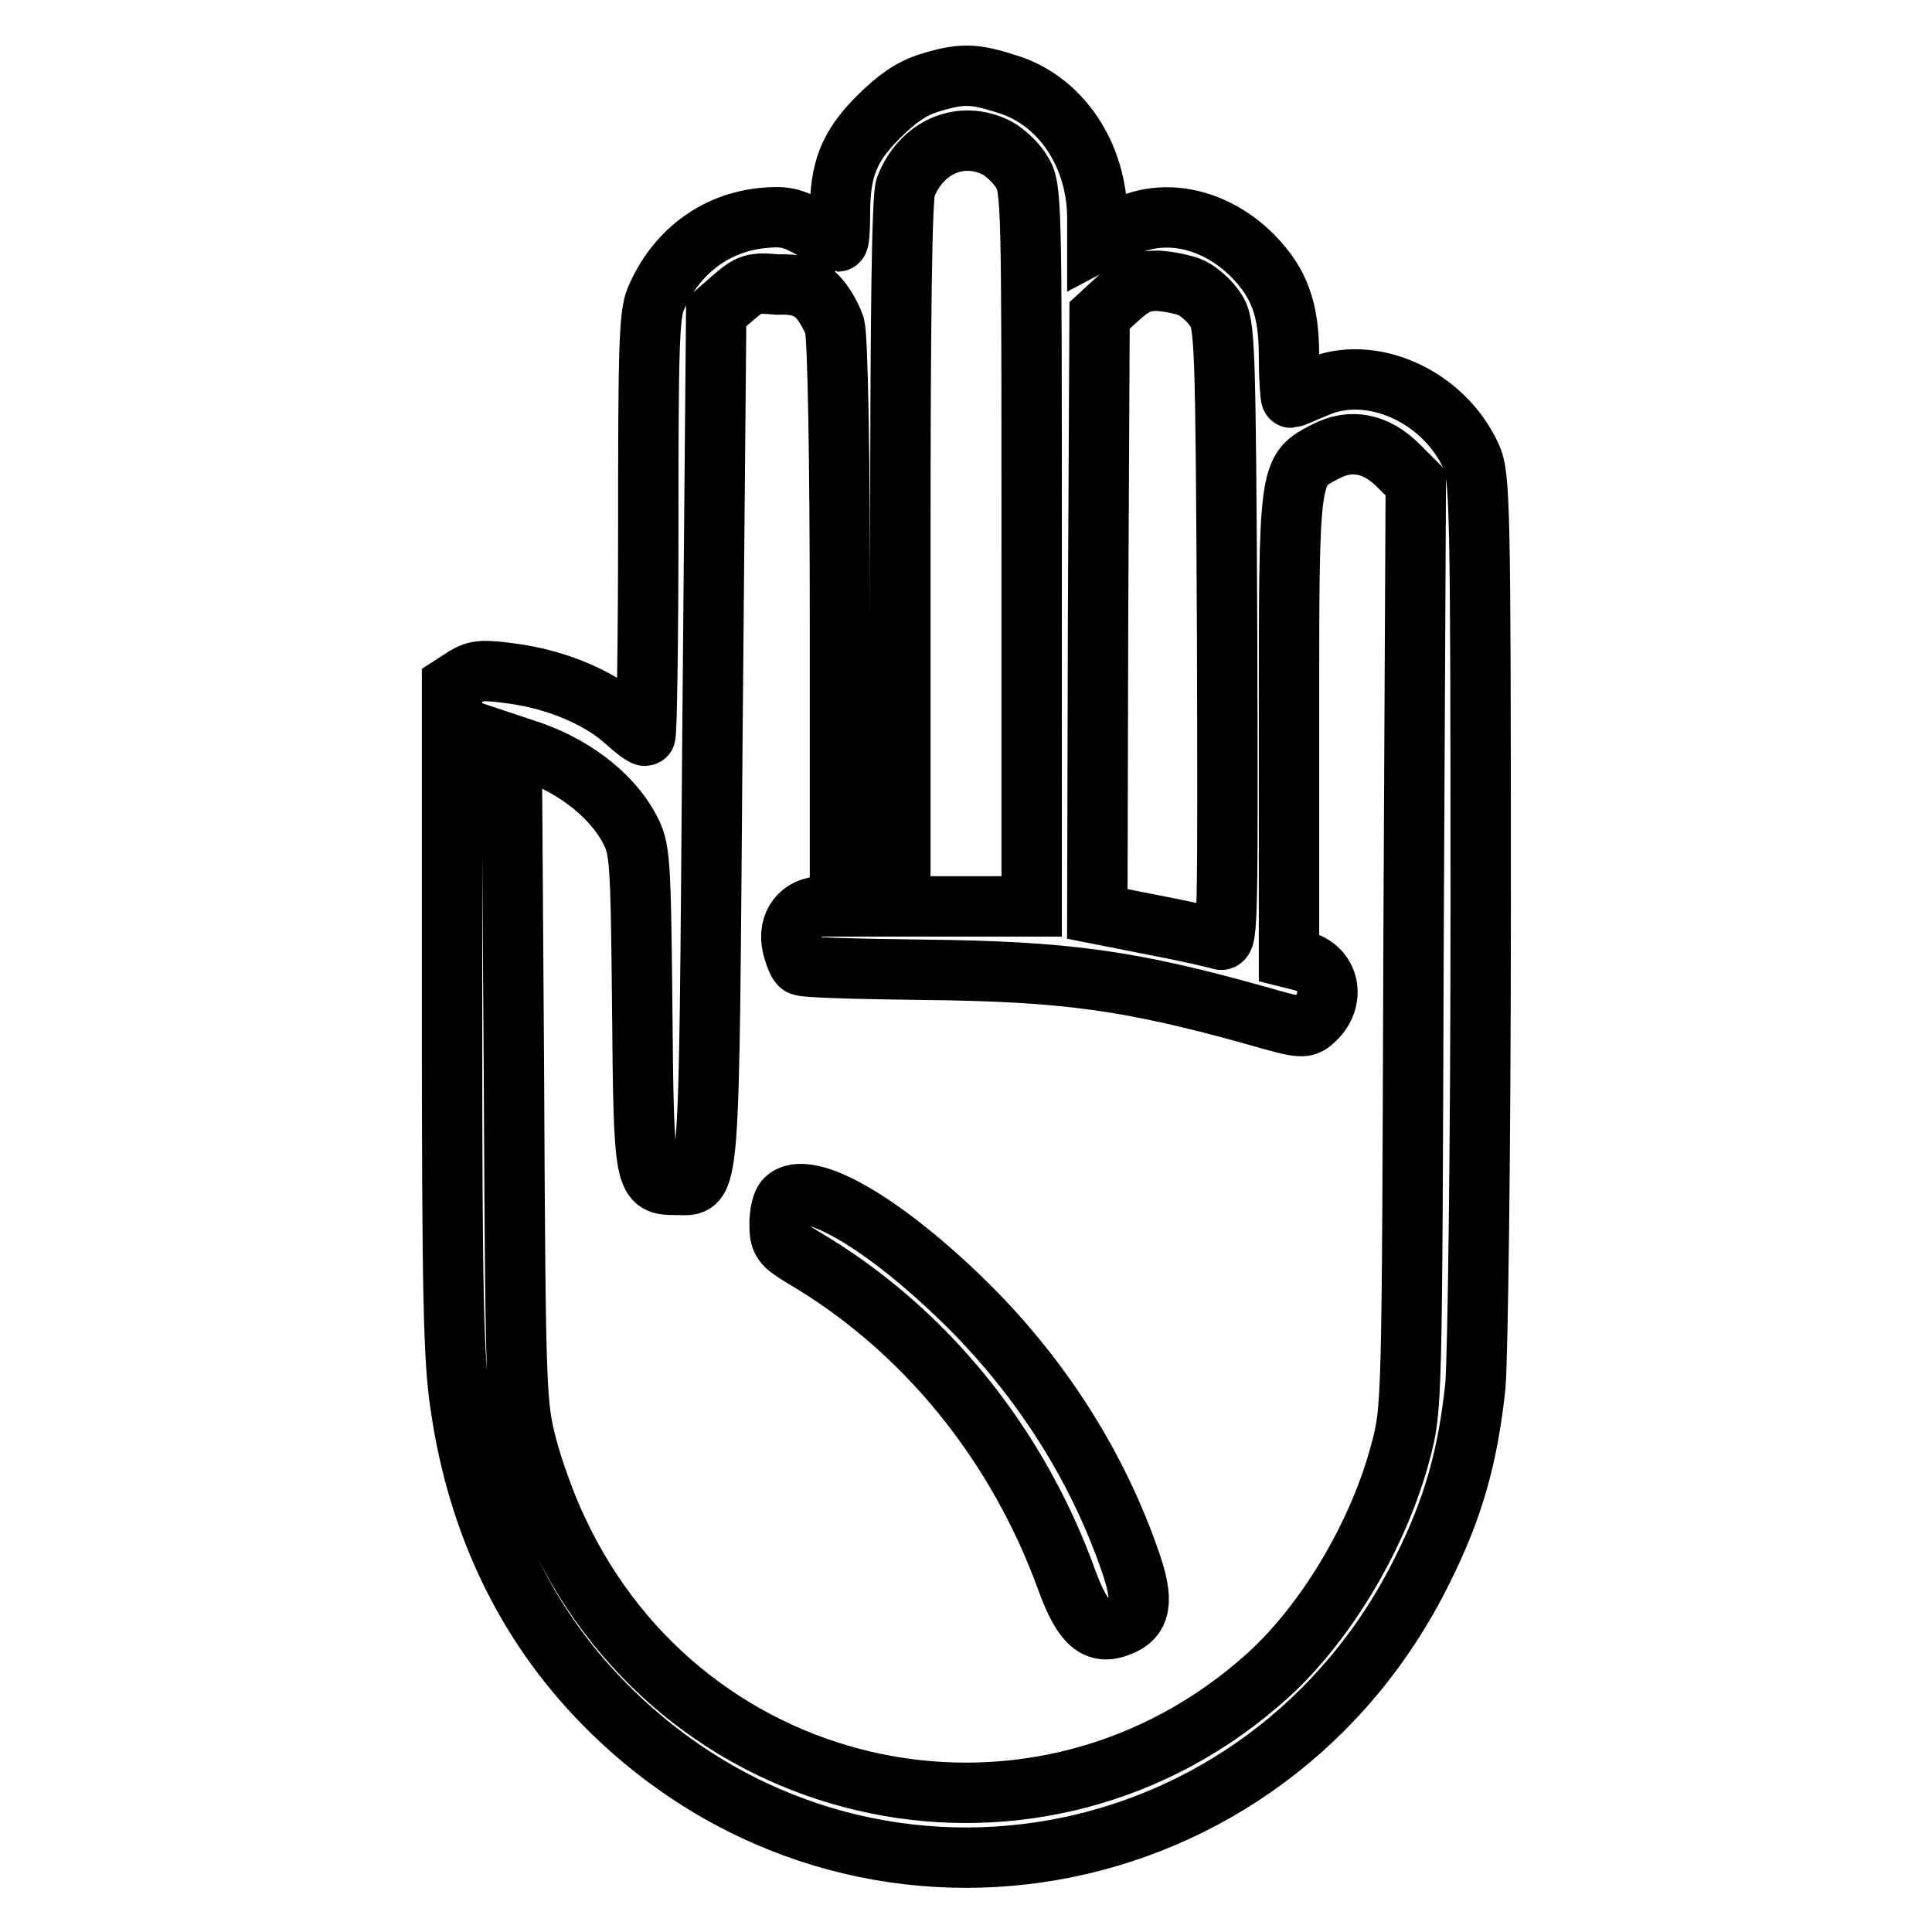
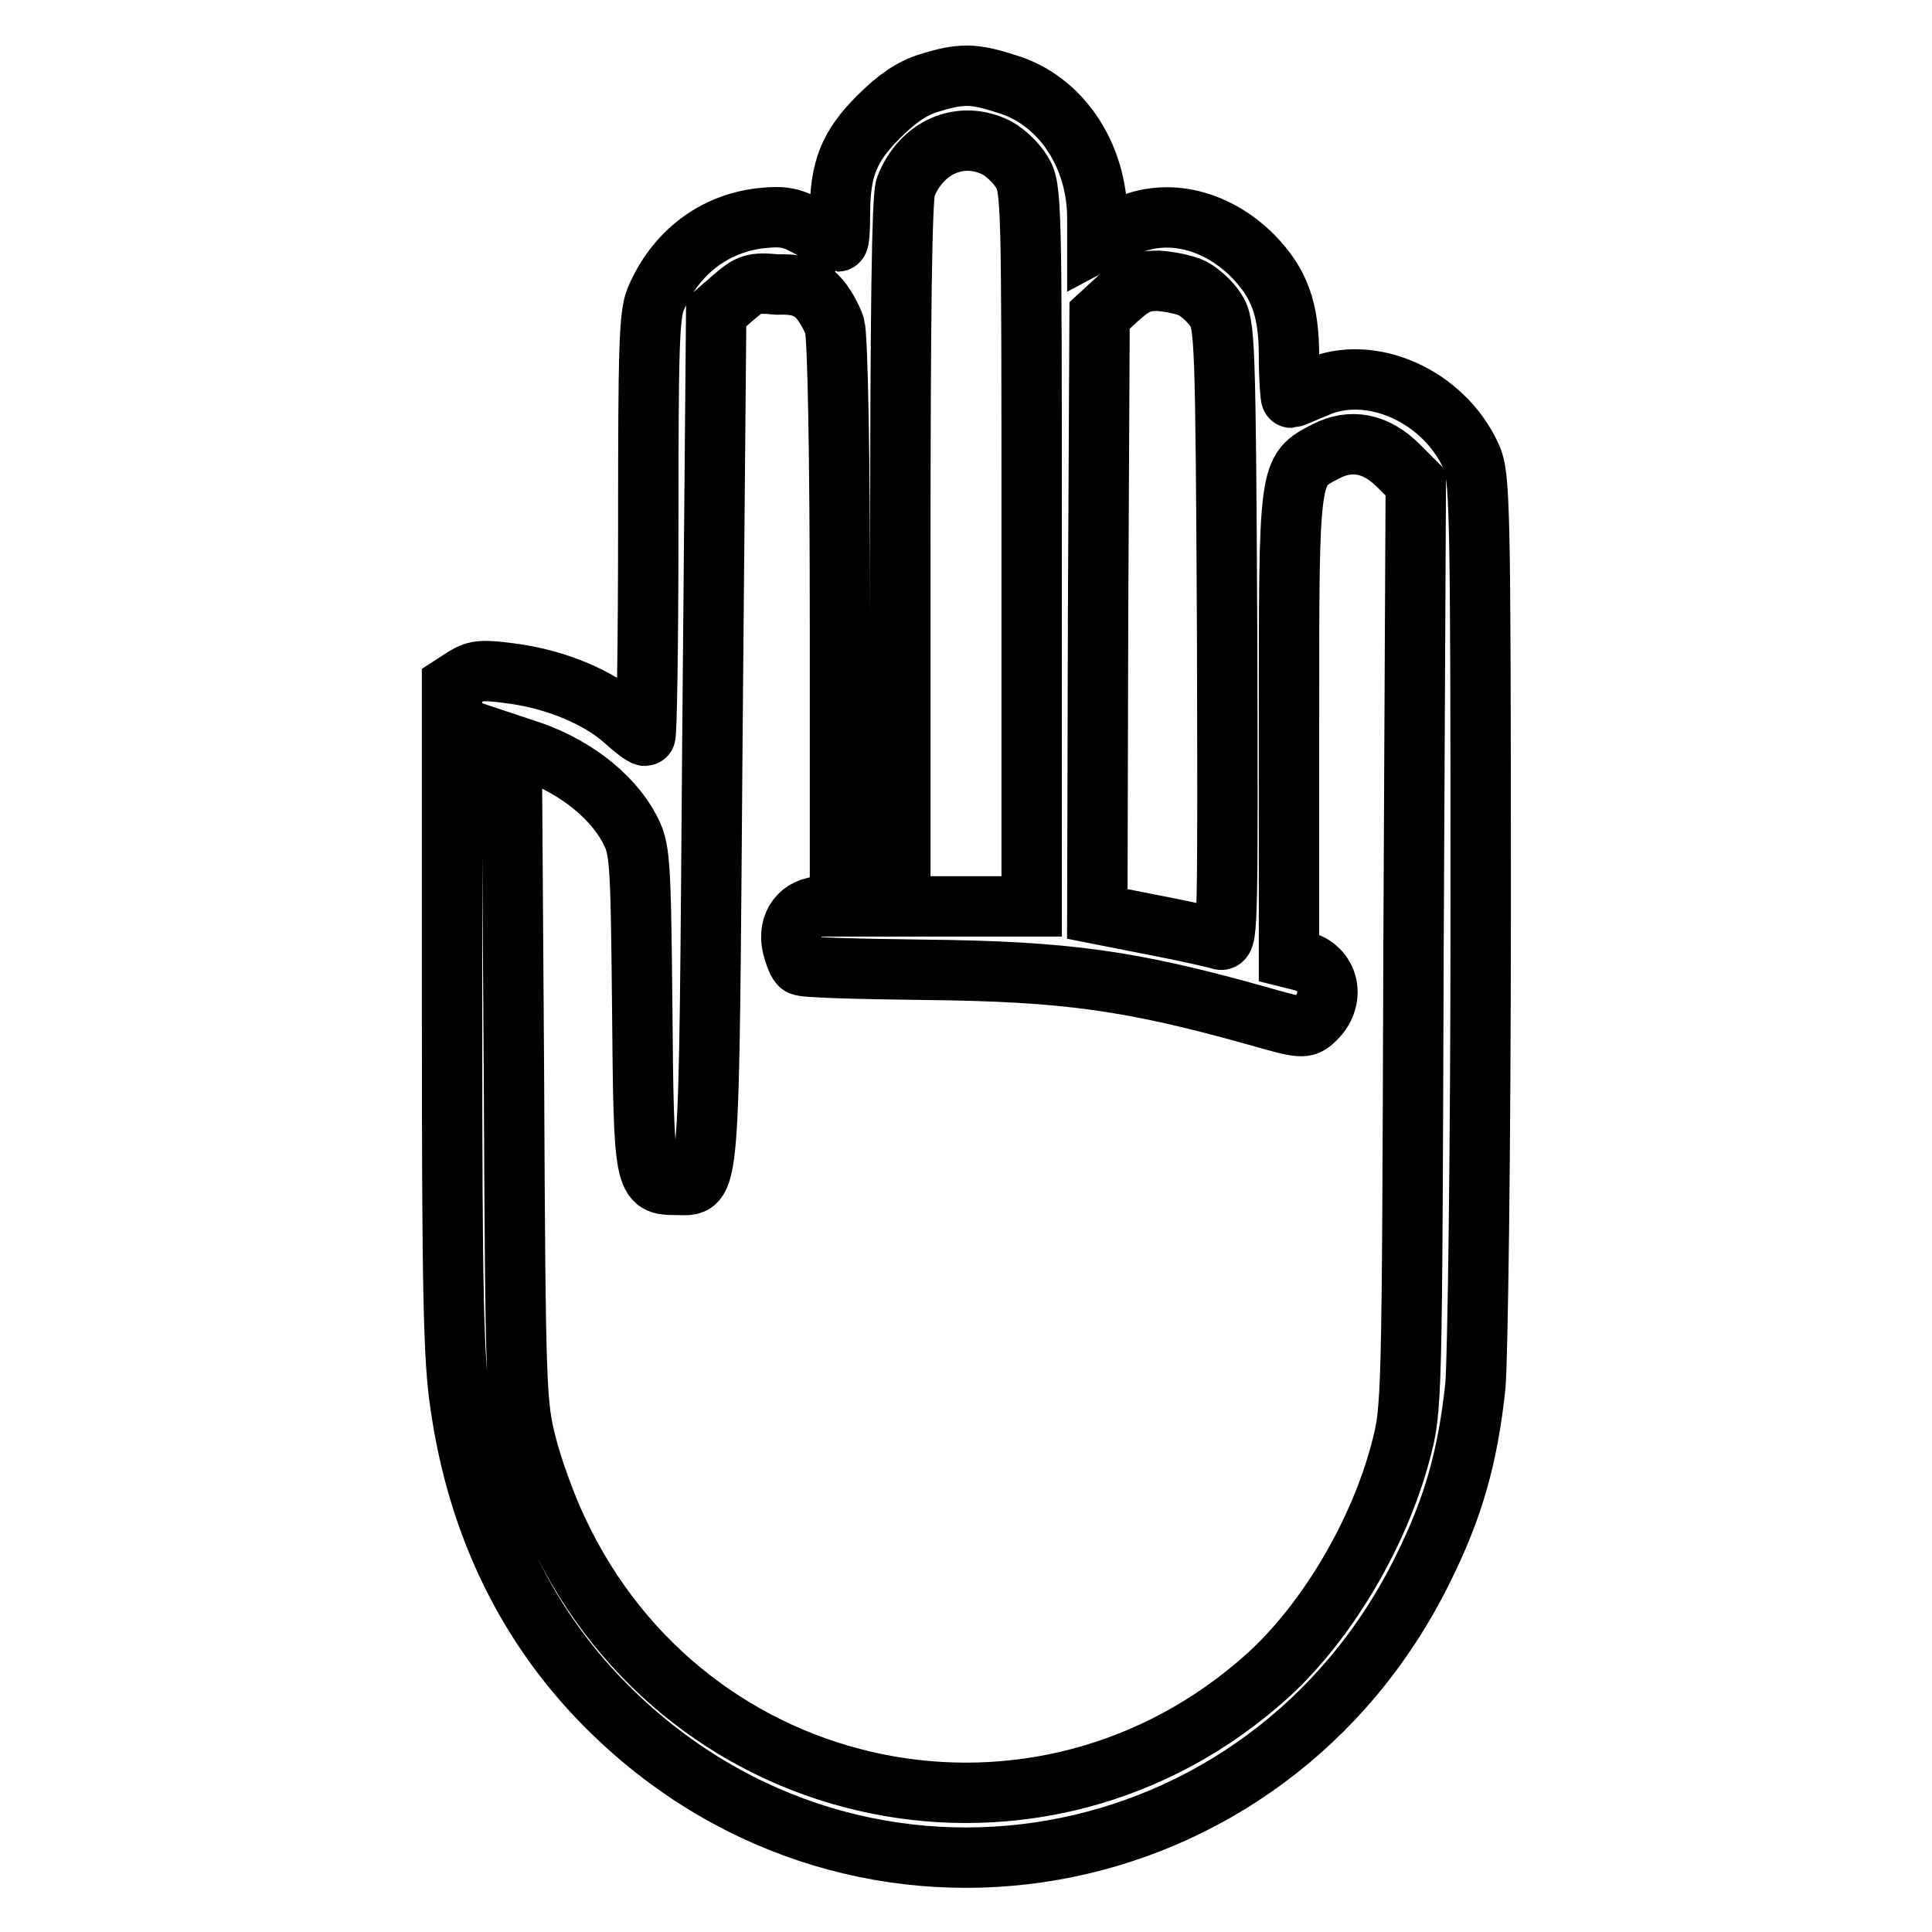
<svg xmlns="http://www.w3.org/2000/svg" version="1.1" x="0px" y="0px" viewBox="0 0 256 256" enable-background="new 0 0 256 256" xml:space="preserve">
  <g>
    <g>
      <g>
        <path stroke-width="8" fill-opacity="0" stroke="#000000" d="M123.1,11c-2.3,0.7-4.3,2.1-6.7,4.5c-3.9,3.9-5.1,6.9-5.1,12.8c0,2.1-0.1,3.7-0.3,3.7c-0.1,0-1.7-0.8-3.4-1.7c-2.7-1.5-3.7-1.7-6.7-1.4c-6.3,0.7-11.4,4.6-14,10.7c-0.9,2.1-1,6.7-1,30.2c0,15.2-0.2,27.7-0.4,27.7c-0.3,0-1.5-0.9-2.8-2.1c-3.4-3-8.9-5.3-14.5-6.1c-4.2-0.6-5.1-0.5-6.6,0.4l-1.7,1.1v44.1c0,36.6,0.2,45.3,1.1,51.2c2.3,16.2,9.1,30,20.1,40.7c33.1,32.3,86.8,22.9,107.4-18.8c4.1-8.2,6-15,7-24.4c0.3-3.7,0.7-30.5,0.7-63.4c0-54.2-0.1-57.2-1.3-59.8c-3.7-8-13.3-12.2-20.4-9.1c-1.7,0.7-3.3,1.4-3.4,1.4c-0.1,0-0.3-2.5-0.3-5.5c0-6.3-1.3-9.7-4.8-13.3c-5.1-5.1-12-6.5-17.4-3.6l-3.2,1.7v-3.1c0-8.4-4.9-15.7-12.1-17.8C129,9.7,127.3,9.7,123.1,11z M132.1,19.6c1.1,0.6,2.6,2,3.3,3.2c1.3,2.1,1.3,3.7,1.3,49.7v47.6H128h-8.7V73.4c0-31.5,0.2-47.3,0.7-48.6C122.1,19.4,127.4,17.2,132.1,19.6z M108.3,39.3c0.9,0.9,1.9,2.7,2.3,3.9c0.4,1.5,0.7,17,0.7,39.6v37.3H109c-2.9,0-4.7,2.3-4,5.3c0.3,1.1,0.7,2.3,1.1,2.5c0.3,0.3,7.6,0.5,16.2,0.6c19,0.2,27.5,1.4,44.3,6.1c5.9,1.7,6.3,1.7,7.5,0.6c3-2.7,2.1-7-1.7-7.9l-1.6-0.4V96.2c0-34.3-0.1-33.8,4.9-36.4c3.3-1.7,6.6-1.1,9.6,1.9l2.3,2.3l-0.3,61.3c-0.2,61-0.2,61.3-1.7,67c-2.9,11-9.8,22.6-17.6,29.7c-30,27.1-76.9,17.6-94.1-19.2c-1.5-3.1-3.3-8.1-4.1-11.2c-1.4-5.5-1.5-6.7-1.7-49.2l-0.3-43.7l1.5,0.5c6.2,1.9,11.6,5.9,14.1,10.6c1.4,2.6,1.5,3.7,1.7,23.8c0.2,23.3,0.3,23.4,4.5,23.4c4.6,0,4.3,3.1,4.8-59.4l0.5-56.2l2.3-2c2.1-1.8,2.6-2,5.8-1.7C105.6,37.6,107.1,38.1,108.3,39.3z M158,38.2c1,0.5,2.5,1.9,3.1,2.9c1.2,1.8,1.3,3.9,1.5,42.9c0.1,37.2,0.1,40.9-0.9,40.5c-0.6-0.2-4.5-1.1-8.7-1.9l-7.6-1.5l0.1-39.6l0.2-39.7l2.5-2.3c2-1.8,3.1-2.3,5.2-2.3C154.9,37.3,157,37.7,158,38.2z" />
-         <path stroke-width="8" fill-opacity="0" stroke="#000000" d="M104.1,158.9c-0.5,0.5-0.8,1.9-0.8,3.3c0,2.3,0.3,2.7,3.1,4.4c16,9.4,28.4,24.6,35,42.9c2.1,5.7,3.9,7.2,6.9,6c2.9-1.1,3.3-3.3,1.5-8.5c-4.3-12.5-11.6-24.1-21.4-33.9C117.3,162.1,107,156.1,104.1,158.9z" />
      </g>
    </g>
  </g>
</svg>